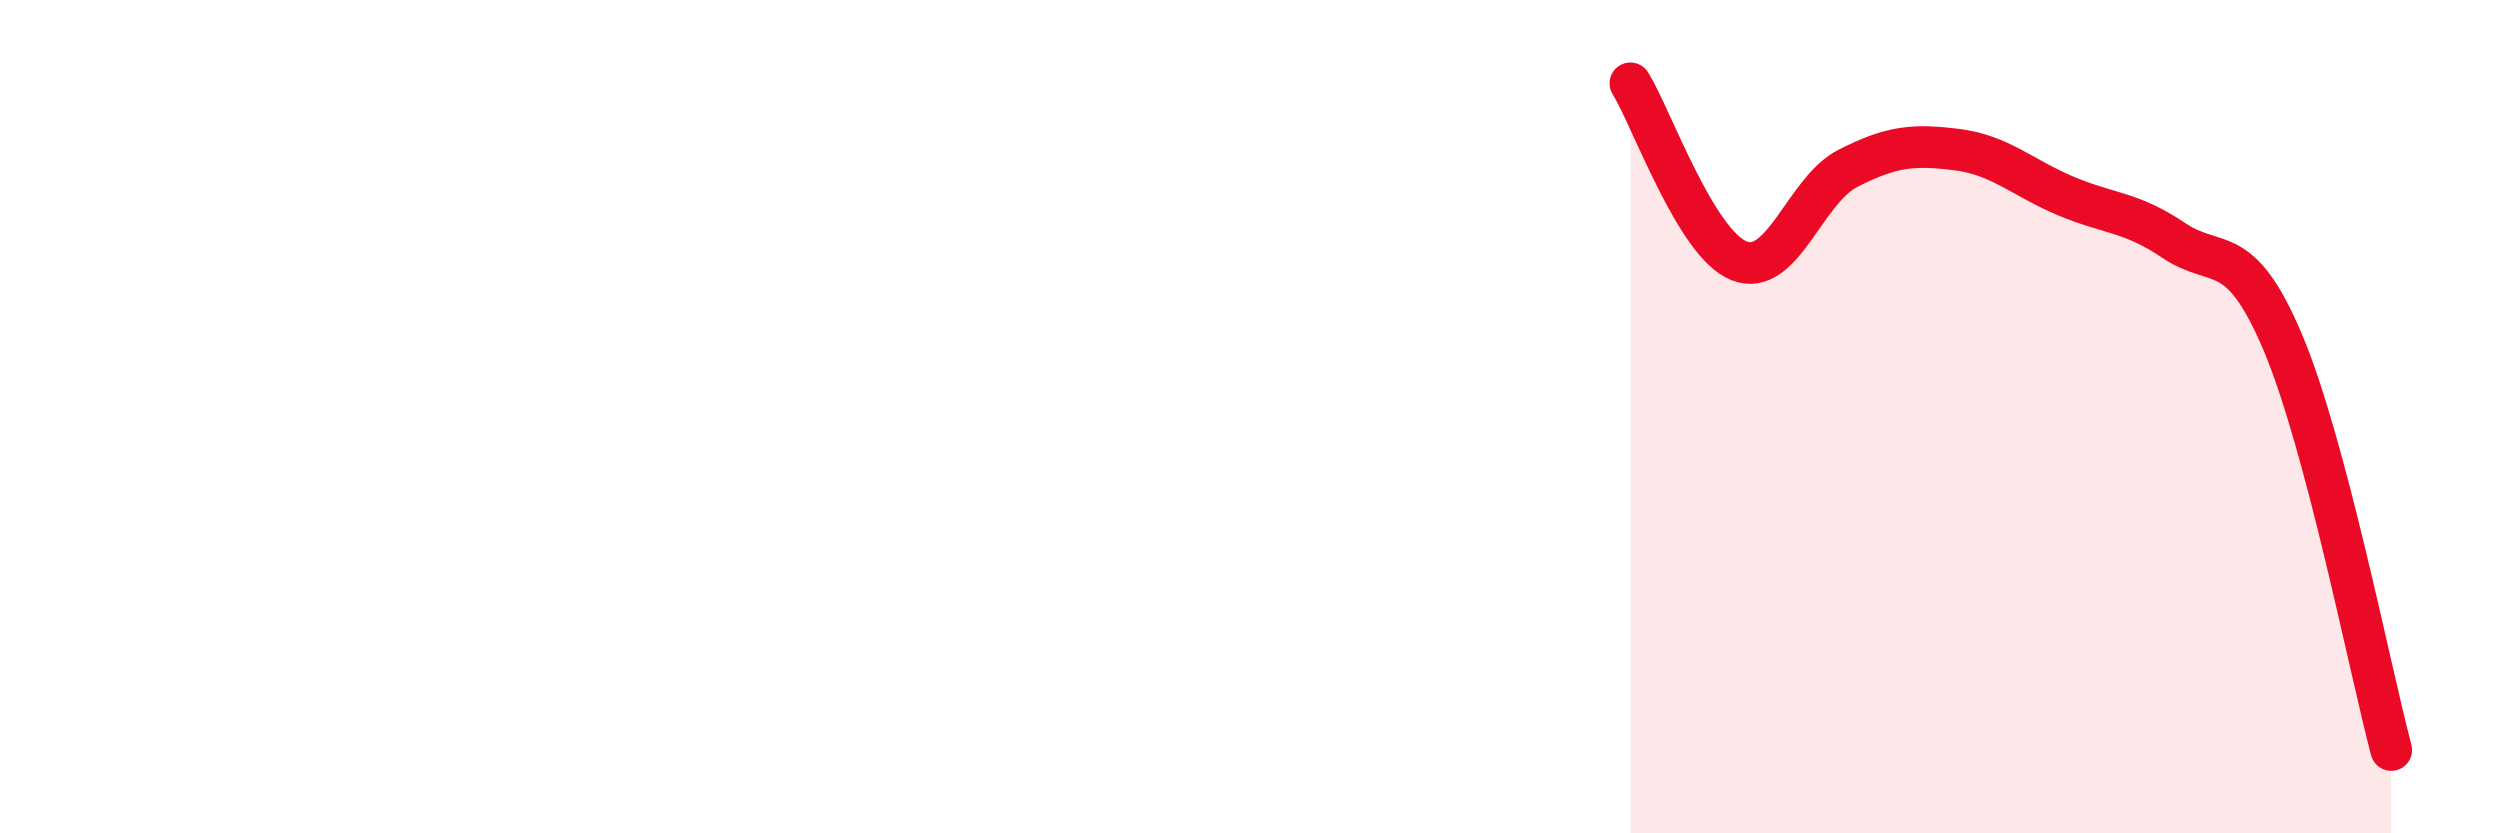
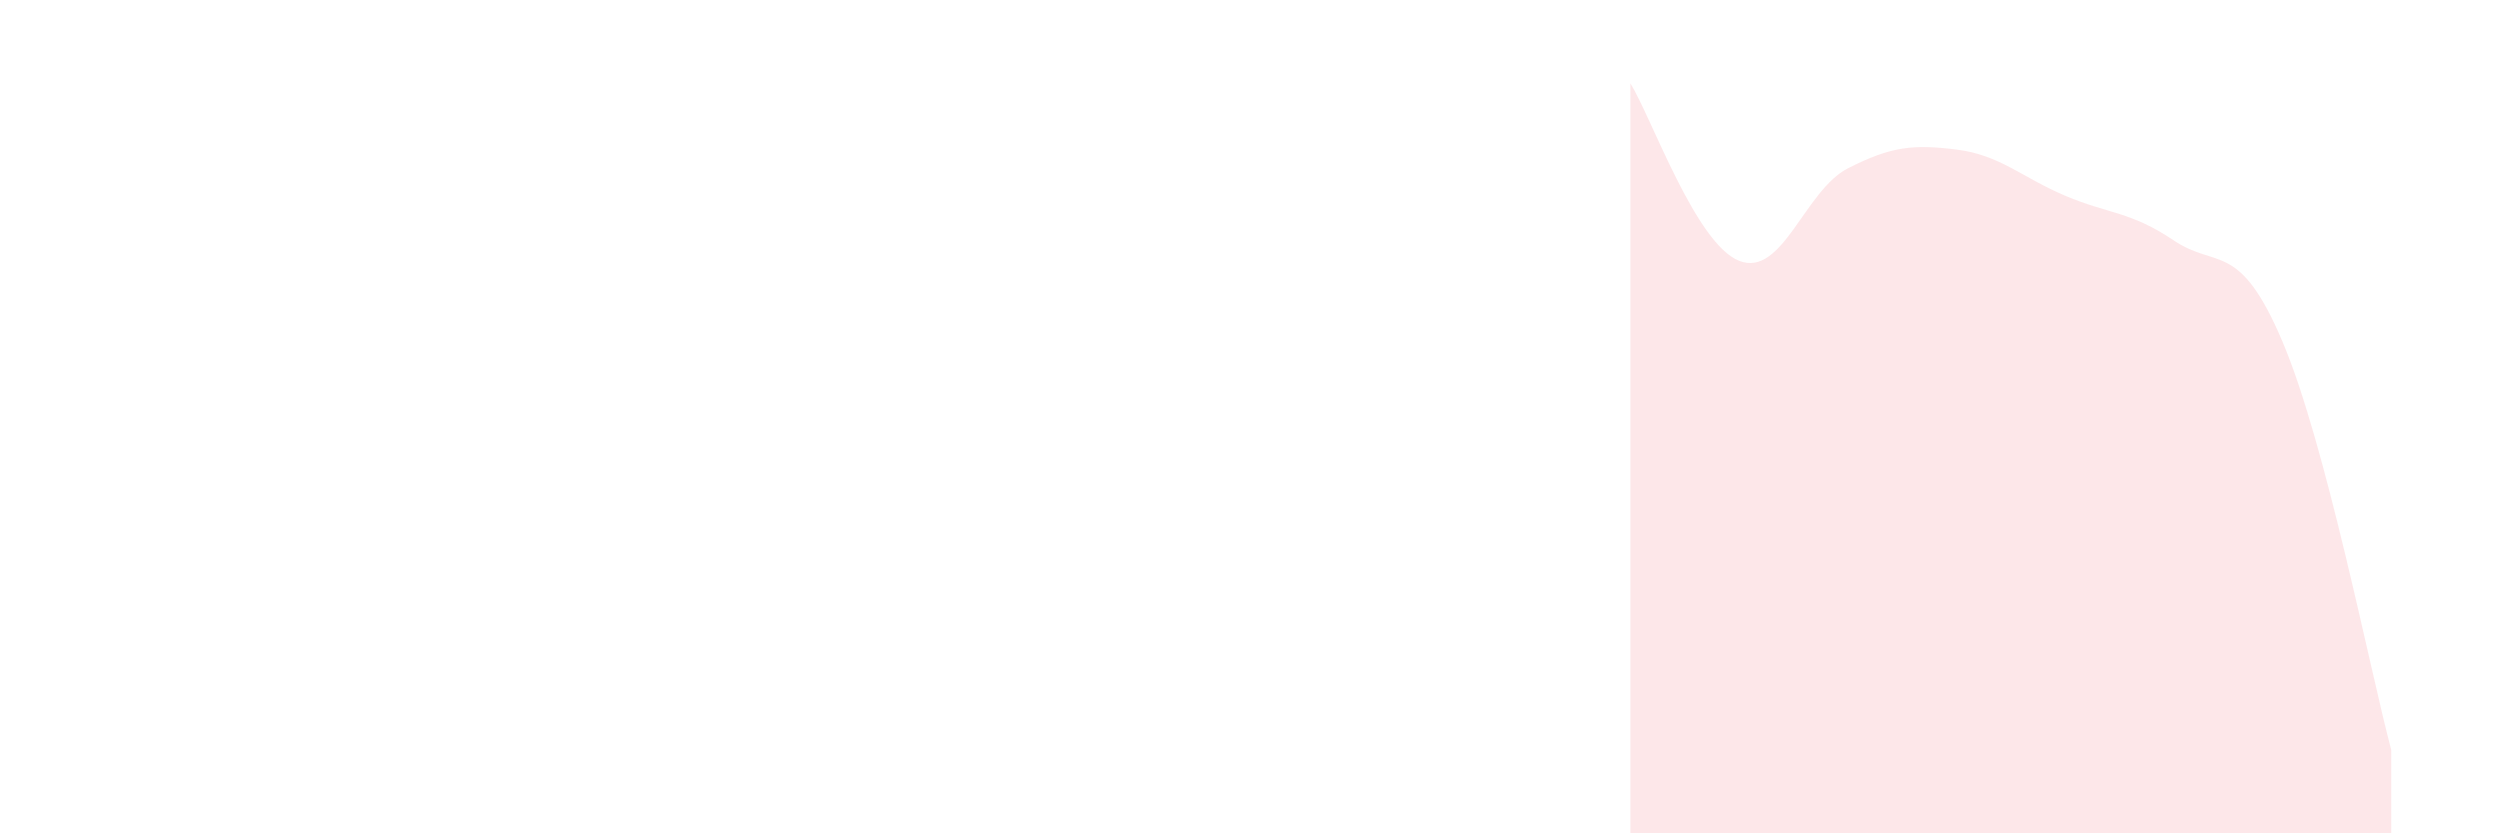
<svg xmlns="http://www.w3.org/2000/svg" width="60" height="20" viewBox="0 0 60 20">
  <path d="M 39.13,2 C 39.65,2.85 40.7,5.85 41.74,6.26 C 42.78,6.67 43.31,4.57 44.35,4.04 C 45.39,3.51 45.92,3.46 46.96,3.59 C 48,3.72 48.53,4.26 49.57,4.7 C 50.61,5.14 51.13,5.07 52.17,5.77 C 53.21,6.47 53.74,5.75 54.78,8.2 C 55.82,10.65 56.87,16.04 57.39,18L57.39 20L39.13 20Z" fill="#EB0A25" opacity="0.1" stroke-linecap="round" stroke-linejoin="round" />
-   <path d="M 39.13,2 C 39.65,2.85 40.7,5.85 41.74,6.26 C 42.78,6.67 43.31,4.57 44.35,4.04 C 45.39,3.51 45.92,3.46 46.96,3.59 C 48,3.72 48.53,4.26 49.57,4.7 C 50.61,5.14 51.13,5.07 52.17,5.77 C 53.21,6.47 53.74,5.75 54.78,8.2 C 55.82,10.65 56.87,16.04 57.39,18" stroke="#EB0A25" stroke-width="1" fill="none" stroke-linecap="round" stroke-linejoin="round" />
</svg>